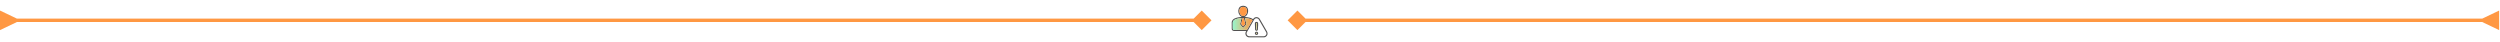
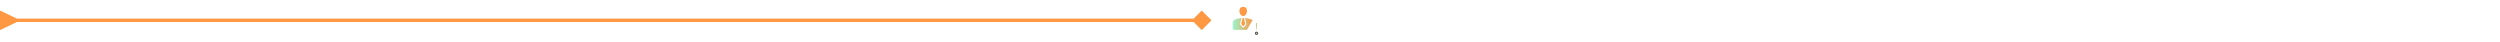
<svg xmlns="http://www.w3.org/2000/svg" width="1476" height="25" viewBox="0 0 1476 25" fill="none">
-   <path d="M1465.5 13L1475.5 17.774L1475.5 6.227L1465.5 11L1465.5 13ZM760.226 12L766 17.774L771.774 12L766 6.227L760.226 12ZM1466.5 11L766 11V13L1466.5 13L1466.5 11Z" fill="#FF9843" />
  <path d="M10 13L-5.04741e-07 17.774L5.0473e-07 6.227L10 11L10 13ZM715.274 12L709.5 17.774L703.726 12L709.5 6.227L715.274 12ZM9 11L709.5 11V13L9 13L9 11Z" fill="#FF9843" />
  <mask id="mask0_1027_479" style="mask-type:alpha" maskUnits="userSpaceOnUse" x="725" y="0" width="25" height="25">
    <rect x="725" width="25" height="25" fill="#D9D9D9" />
  </mask>
  <g mask="url(#mask0_1027_479)">
    <mask id="mask1_1027_479" style="mask-type:alpha" maskUnits="userSpaceOnUse" x="726" y="1" width="24" height="24">
      <rect x="726" y="1" width="24" height="24" fill="#D9D9D9" />
    </mask>
    <g mask="url(#mask1_1027_479)">
-       <path d="M748.071 18.63C747.196 17.1 746.311 15.575 745.429 14.047C744.892 13.117 744.362 12.182 743.815 11.257C743.021 9.915 741.184 9.712 740.16 10.847C740.024 10.999 739.924 11.28 739.779 11.3C739.625 11.322 739.443 11.096 739.263 10.995C738.402 10.506 737.445 10.33 736.487 10.164C735.947 10.072 735.402 10.012 734.854 9.982C734.891 9.949 734.902 9.931 734.919 9.924C735.534 9.661 735.98 9.21 736.311 8.644C736.82 7.775 736.991 6.827 736.858 5.837C736.723 4.826 736.238 4.047 735.263 3.641C734.661 3.388 734.029 3.349 733.393 3.455C732.435 3.615 731.691 4.101 731.354 5.034C730.839 6.467 731.068 7.816 731.963 9.049C732.258 9.455 732.654 9.747 733.113 9.966C732.552 10.013 732 10.071 731.451 10.168C730.61 10.319 729.772 10.484 728.995 10.863C728.092 11.3 727.401 11.921 727.2 12.96C727.2 12.97 727.2 17.234 727.209 17.25C727.482 17.993 727.9 18.288 728.685 18.288H735.796L735.783 18.31C735.689 18.48 735.605 18.622 735.531 18.768C734.787 20.253 735.85 22.045 737.505 22.055C740.398 22.071 743.292 22.06 746.185 22.057C746.616 22.055 747.036 21.919 747.388 21.67C748.383 20.991 748.679 19.698 748.071 18.63ZM732.742 8.921C732.1 8.32 731.835 7.542 731.771 6.685C731.732 6.265 731.776 5.842 731.901 5.439C732.164 4.625 732.866 4.113 733.777 4.075C734.212 4.057 734.644 4.075 735.044 4.278C735.531 4.465 735.845 4.824 736.037 5.296C736.496 6.429 736.152 8.057 735.274 8.905C735.034 9.137 734.764 9.324 734.424 9.384C733.767 9.58 733.214 9.364 732.742 8.921ZM733.641 10.756C733.667 10.651 733.712 10.608 733.822 10.618C733.933 10.629 734.056 10.625 734.173 10.627C734.266 10.608 734.319 10.624 734.346 10.738C734.611 11.849 734.884 12.959 735.155 14.068C735.165 14.094 735.169 14.121 735.165 14.149C735.162 14.176 735.151 14.201 735.134 14.223C734.757 14.661 734.381 15.1 733.995 15.552L733.589 15.06C733.354 14.791 733.122 14.519 732.882 14.253C732.82 14.185 732.827 14.12 732.847 14.046C733.113 12.948 733.378 11.851 733.641 10.756ZM728.646 17.628C728.334 17.628 728.076 17.548 727.926 17.251C727.839 17.125 727.833 16.982 727.833 16.835C727.833 15.737 727.849 14.638 727.829 13.541C727.815 12.753 728.157 12.179 728.785 11.747C729.364 11.35 730.02 11.146 730.695 10.992C731.388 10.836 732.091 10.726 732.799 10.664C732.936 10.651 732.994 10.657 732.949 10.83C732.681 11.899 732.43 12.972 732.165 14.042C732.113 14.248 732.143 14.409 732.287 14.572C732.758 15.105 733.215 15.65 733.679 16.189C733.913 16.46 734.088 16.457 734.325 16.182C734.788 15.643 735.247 15.1 735.716 14.566C735.78 14.5 735.826 14.417 735.847 14.328C735.869 14.238 735.865 14.144 735.838 14.056C735.557 12.933 735.289 11.807 735.011 10.66C735.405 10.677 735.797 10.719 736.186 10.785C737.017 10.92 737.848 11.062 738.623 11.406C738.867 11.518 739.1 11.653 739.32 11.808C739.452 11.899 739.454 11.974 739.376 12.107C738.489 13.632 737.606 15.159 736.725 16.689C736.615 16.879 736.501 17.067 736.389 17.256C736.365 17.332 736.328 17.403 736.278 17.466C736.269 17.477 736.26 17.487 736.25 17.497C736.151 17.596 736.011 17.636 735.811 17.634C733.421 17.619 731.034 17.626 728.646 17.628ZM747.267 20.896C746.96 21.243 746.565 21.397 746.111 21.399C744.819 21.402 743.528 21.399 742.234 21.399C740.687 21.399 739.14 21.403 737.593 21.399C736.627 21.396 735.925 20.663 735.953 19.702C735.965 19.439 736.043 19.183 736.18 18.958C737.598 16.502 739.017 14.049 740.437 11.597C740.907 10.785 741.91 10.534 742.675 11.018C742.792 11.078 742.898 11.157 742.99 11.251C743.081 11.345 743.16 11.45 743.225 11.564C744.657 14.038 746.086 16.514 747.513 18.994C747.691 19.292 747.762 19.642 747.718 19.986C747.673 20.331 747.514 20.65 747.267 20.894V20.896Z" fill="#525151" />
      <path d="M739.373 12.11C738.487 13.634 737.604 15.162 736.723 16.691C736.612 16.881 736.498 17.07 736.386 17.259C736.363 17.335 736.325 17.406 736.276 17.468C736.267 17.479 736.258 17.49 736.247 17.499C736.148 17.599 736.009 17.638 735.808 17.637C733.42 17.618 731.033 17.626 728.644 17.628C728.333 17.628 728.075 17.548 727.924 17.251C727.838 17.125 727.832 16.982 727.832 16.835C727.832 15.737 727.847 14.638 727.828 13.541C727.814 12.753 728.156 12.179 728.784 11.747C729.363 11.35 730.018 11.146 730.694 10.992C731.387 10.836 732.09 10.726 732.798 10.663C732.934 10.651 732.993 10.657 732.948 10.83C732.68 11.899 732.429 12.972 732.163 14.042C732.112 14.248 732.141 14.408 732.286 14.572C732.757 15.105 733.214 15.65 733.678 16.189C733.912 16.46 734.087 16.457 734.323 16.182C734.786 15.643 735.246 15.1 735.715 14.566C735.779 14.5 735.825 14.417 735.846 14.328C735.867 14.238 735.864 14.144 735.836 14.056C735.556 12.933 735.288 11.807 735.01 10.66C735.404 10.677 735.796 10.719 736.185 10.785C737.016 10.92 737.846 11.062 738.622 11.406C738.866 11.518 739.099 11.653 739.319 11.808C739.45 11.901 739.451 11.974 739.373 12.11Z" fill="url(#paint0_linear_1027_479)" />
-       <path d="M736.037 5.296C735.845 4.825 735.532 4.465 735.044 4.278C734.643 4.075 734.213 4.057 733.777 4.075C732.865 4.113 732.164 4.625 731.9 5.439C731.776 5.842 731.733 6.265 731.772 6.685C731.835 7.542 732.101 8.32 732.742 8.921C733.214 9.364 733.767 9.58 734.424 9.384C734.764 9.324 735.033 9.137 735.274 8.905C736.152 8.057 736.496 6.43 736.037 5.296Z" fill="#FF9843" />
+       <path d="M736.037 5.296C735.845 4.825 735.532 4.465 735.044 4.278C734.643 4.075 734.213 4.057 733.777 4.075C732.865 4.113 732.164 4.625 731.9 5.439C731.776 5.842 731.733 6.265 731.772 6.685C731.835 7.542 732.101 8.32 732.742 8.921C733.214 9.364 733.767 9.58 734.424 9.384C734.764 9.324 735.033 9.137 735.274 8.905C736.152 8.057 736.496 6.43 736.037 5.296" fill="#FF9843" />
      <path d="M735.154 14.068C734.883 12.96 734.611 11.849 734.345 10.738C734.318 10.624 734.266 10.609 734.172 10.627C734.056 10.627 733.938 10.627 733.822 10.618C733.706 10.609 733.666 10.651 733.641 10.755C733.378 11.851 733.113 12.947 732.846 14.042C732.828 14.117 732.819 14.181 732.882 14.249C733.121 14.515 733.353 14.787 733.588 15.056L733.994 15.549C734.382 15.098 734.756 14.66 735.133 14.22C735.15 14.198 735.16 14.173 735.164 14.146C735.168 14.12 735.164 14.093 735.154 14.068Z" fill="#FF9843" />
-       <path d="M740.874 13.807C740.911 14.995 740.954 16.181 741.003 17.367C741.004 17.476 741.027 17.584 741.071 17.684C741.115 17.784 741.178 17.874 741.258 17.949C741.337 18.024 741.431 18.082 741.533 18.12C741.635 18.158 741.744 18.176 741.853 18.171C742.308 18.166 742.654 17.828 742.676 17.359C742.703 16.758 742.724 16.159 742.747 15.558H742.803C742.803 14.972 742.803 14.385 742.803 13.799C742.803 13.392 742.569 13.057 742.202 12.955C742.041 12.91 741.873 12.92 741.708 12.925C741.203 12.942 740.858 13.299 740.874 13.807ZM742.139 13.836C742.139 14.408 742.139 14.98 742.139 15.553H742.084C742.061 16.124 742.037 16.696 742.016 17.27C742.012 17.399 741.988 17.513 741.828 17.508C741.679 17.503 741.662 17.389 741.662 17.271C741.622 16.128 741.579 14.984 741.539 13.841C741.532 13.625 741.579 13.591 741.839 13.591C742.1 13.591 742.139 13.62 742.139 13.836Z" fill="#525151" />
      <path d="M741.838 18.686C741.644 18.686 741.454 18.745 741.293 18.853C741.132 18.962 741.007 19.115 740.933 19.295C740.859 19.474 740.84 19.672 740.879 19.862C740.917 20.052 741.01 20.227 741.147 20.364C741.285 20.501 741.46 20.595 741.65 20.633C741.84 20.671 742.038 20.651 742.217 20.578C742.396 20.504 742.55 20.378 742.658 20.217C742.766 20.056 742.825 19.867 742.825 19.673C742.825 19.543 742.8 19.415 742.75 19.295C742.701 19.175 742.628 19.066 742.536 18.974C742.444 18.883 742.336 18.81 742.216 18.761C742.096 18.711 741.968 18.686 741.838 18.686ZM741.83 19.988C741.747 19.985 741.667 19.95 741.609 19.89C741.55 19.831 741.517 19.751 741.515 19.667C741.517 19.583 741.551 19.503 741.611 19.445C741.67 19.386 741.75 19.352 741.834 19.351C741.918 19.349 741.999 19.38 742.06 19.438C742.121 19.495 742.157 19.575 742.16 19.658C742.158 19.745 742.123 19.828 742.062 19.889C742 19.95 741.917 19.985 741.83 19.985V19.988Z" fill="#525151" />
      <path d="M741.538 13.838C741.577 14.981 741.62 16.125 741.661 17.268C741.665 17.386 741.68 17.499 741.827 17.504C741.987 17.509 742.01 17.394 742.015 17.266C742.036 16.695 742.06 16.123 742.082 15.549H742.138C742.138 14.977 742.138 14.405 742.138 13.832C742.138 13.617 742.098 13.584 741.836 13.584C741.575 13.585 741.531 13.622 741.538 13.838Z" fill="url(#paint1_linear_1027_479)" />
      <path d="M741.834 19.35C741.75 19.351 741.67 19.385 741.61 19.444C741.551 19.502 741.516 19.582 741.515 19.666C741.516 19.75 741.55 19.83 741.608 19.889C741.667 19.949 741.746 19.984 741.83 19.987C741.917 19.986 742.001 19.951 742.063 19.889C742.125 19.827 742.159 19.743 742.159 19.655C742.156 19.572 742.12 19.493 742.059 19.436C741.998 19.379 741.917 19.348 741.834 19.35Z" fill="url(#paint2_linear_1027_479)" />
    </g>
  </g>
  <defs>
    <linearGradient id="paint0_linear_1027_479" x1="727.827" y1="14.148" x2="739.425" y2="14.148" gradientUnits="userSpaceOnUse">
      <stop stop-color="#98F6CC" />
      <stop offset="1" stop-color="#FF9843" />
    </linearGradient>
    <linearGradient id="paint1_linear_1027_479" x1="741.537" y1="15.546" x2="742.14" y2="15.546" gradientUnits="userSpaceOnUse">
      <stop stop-color="#98F6CC" />
      <stop offset="1" stop-color="#FF9843" />
    </linearGradient>
    <linearGradient id="paint2_linear_1027_479" x1="741.515" y1="19.667" x2="742.159" y2="19.667" gradientUnits="userSpaceOnUse">
      <stop stop-color="#98F6CC" />
      <stop offset="1" stop-color="#FF9843" />
    </linearGradient>
  </defs>
</svg>